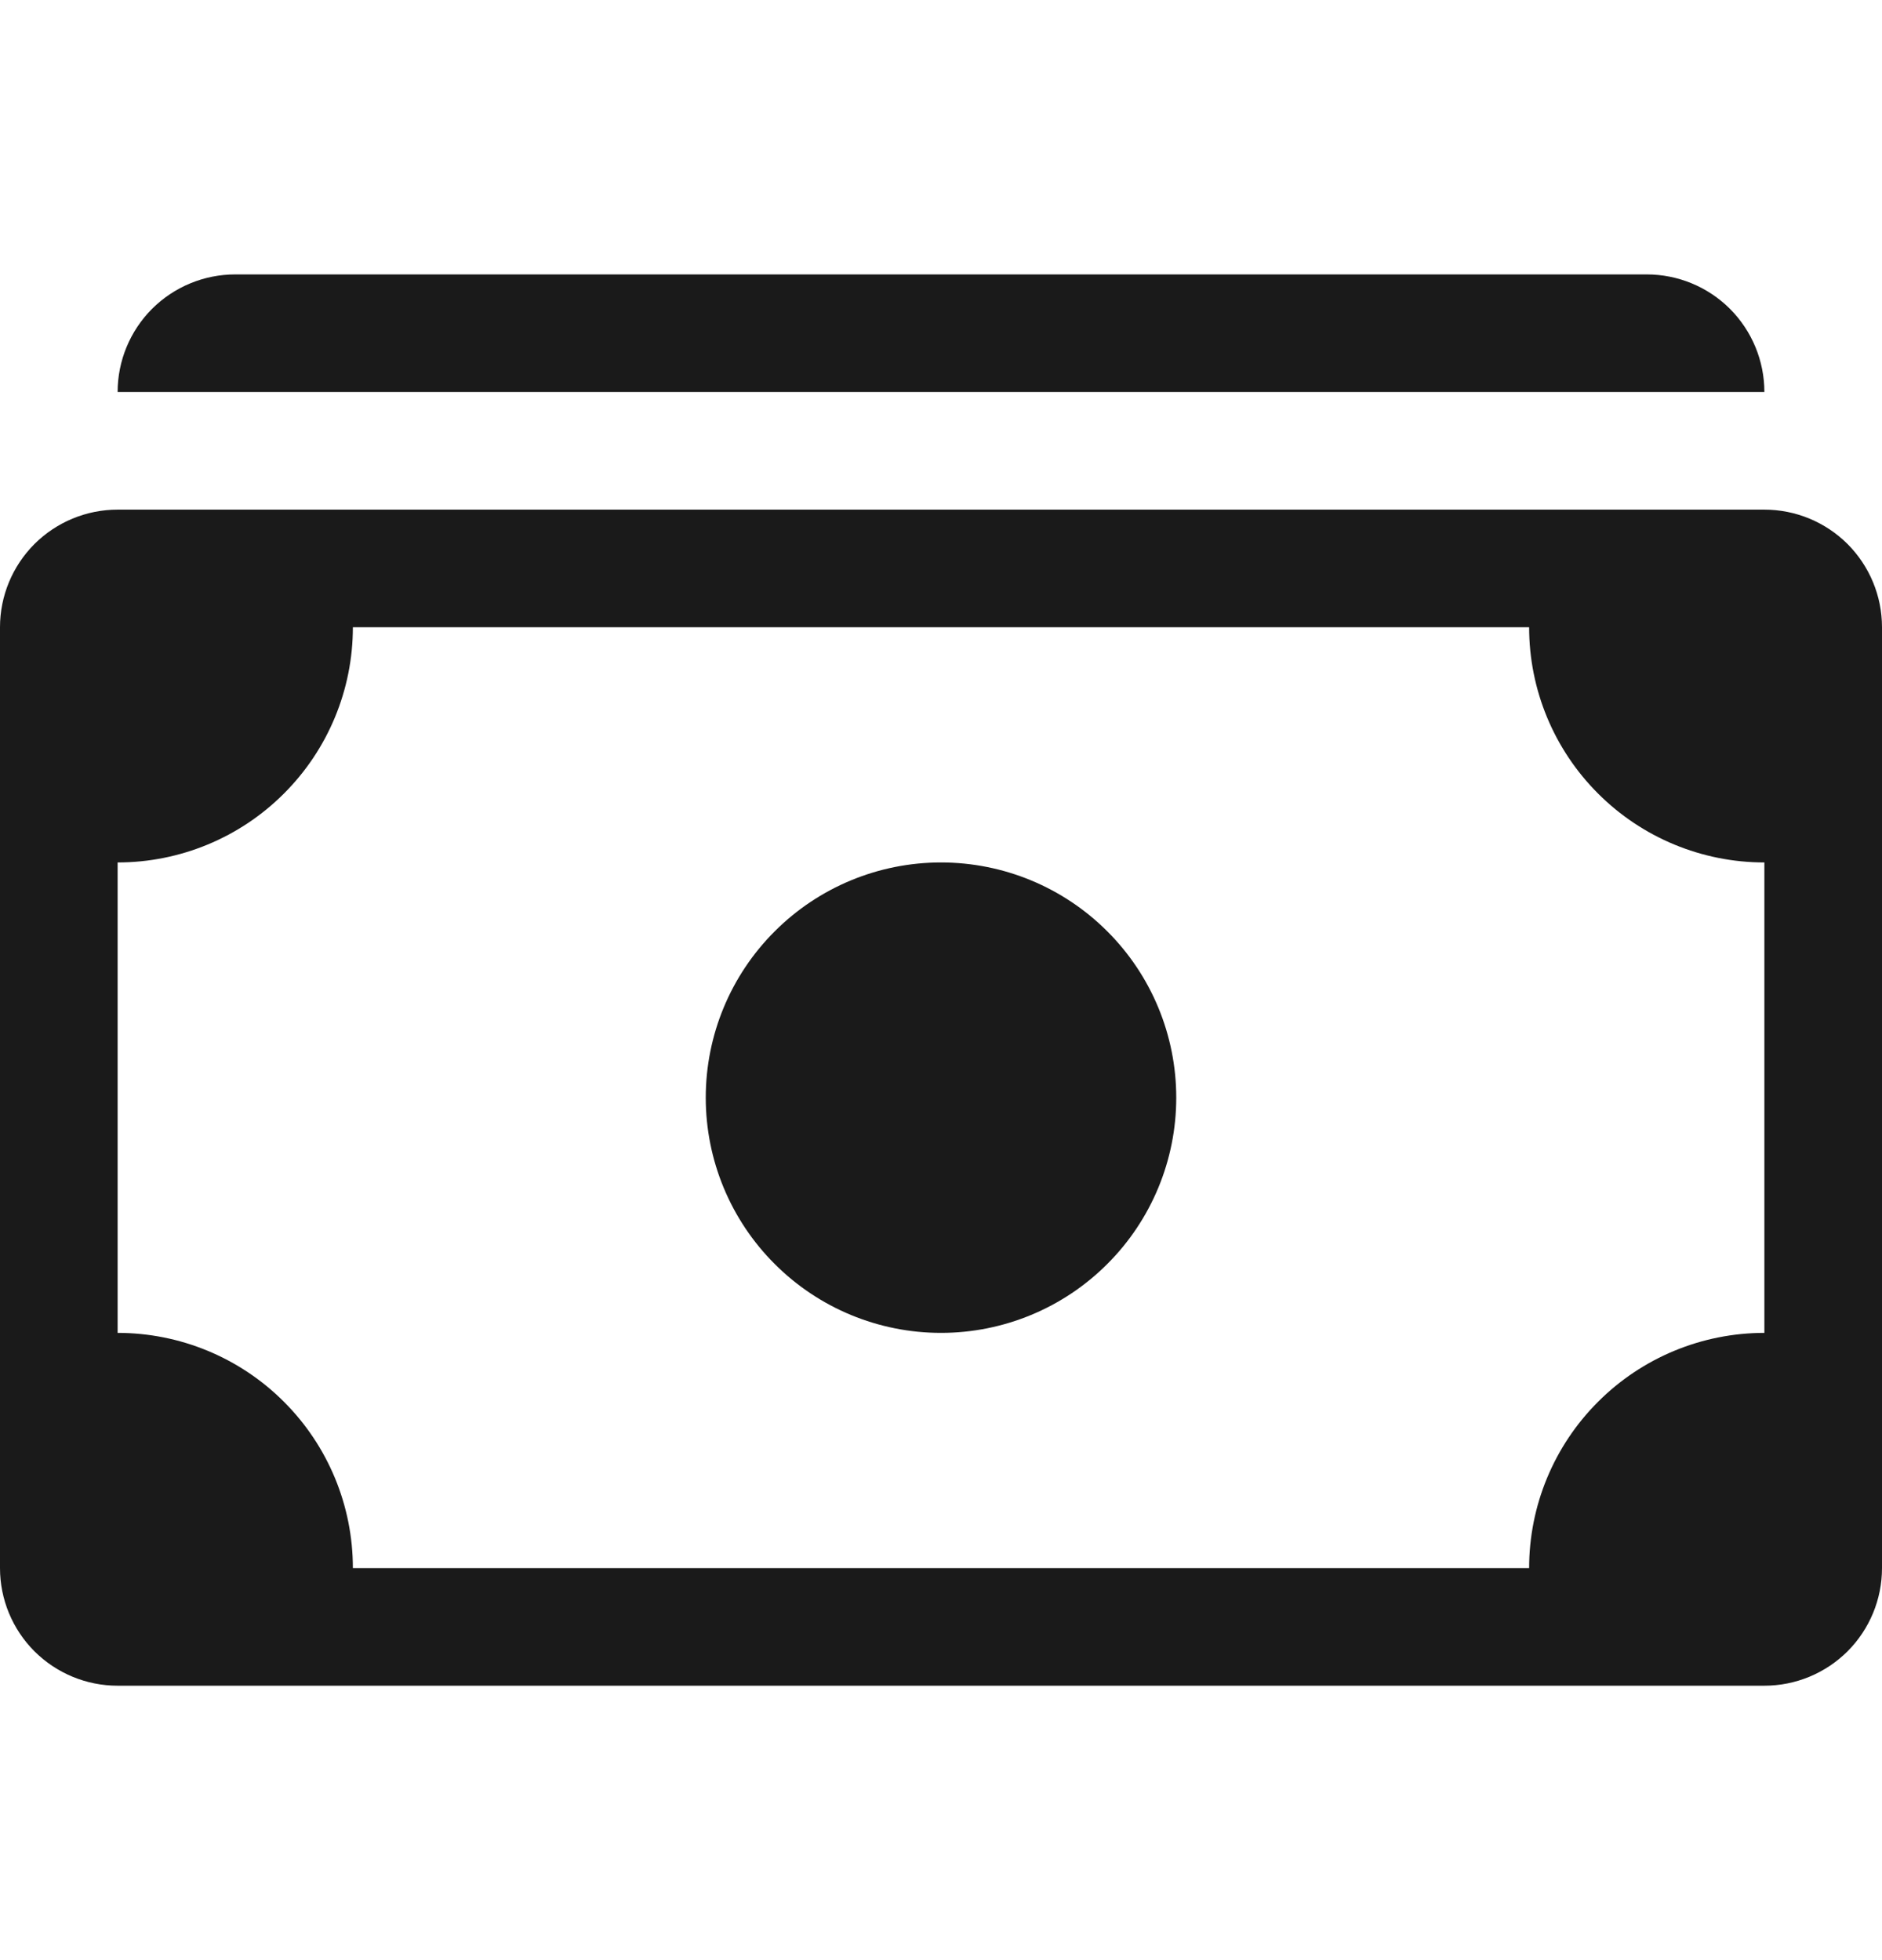
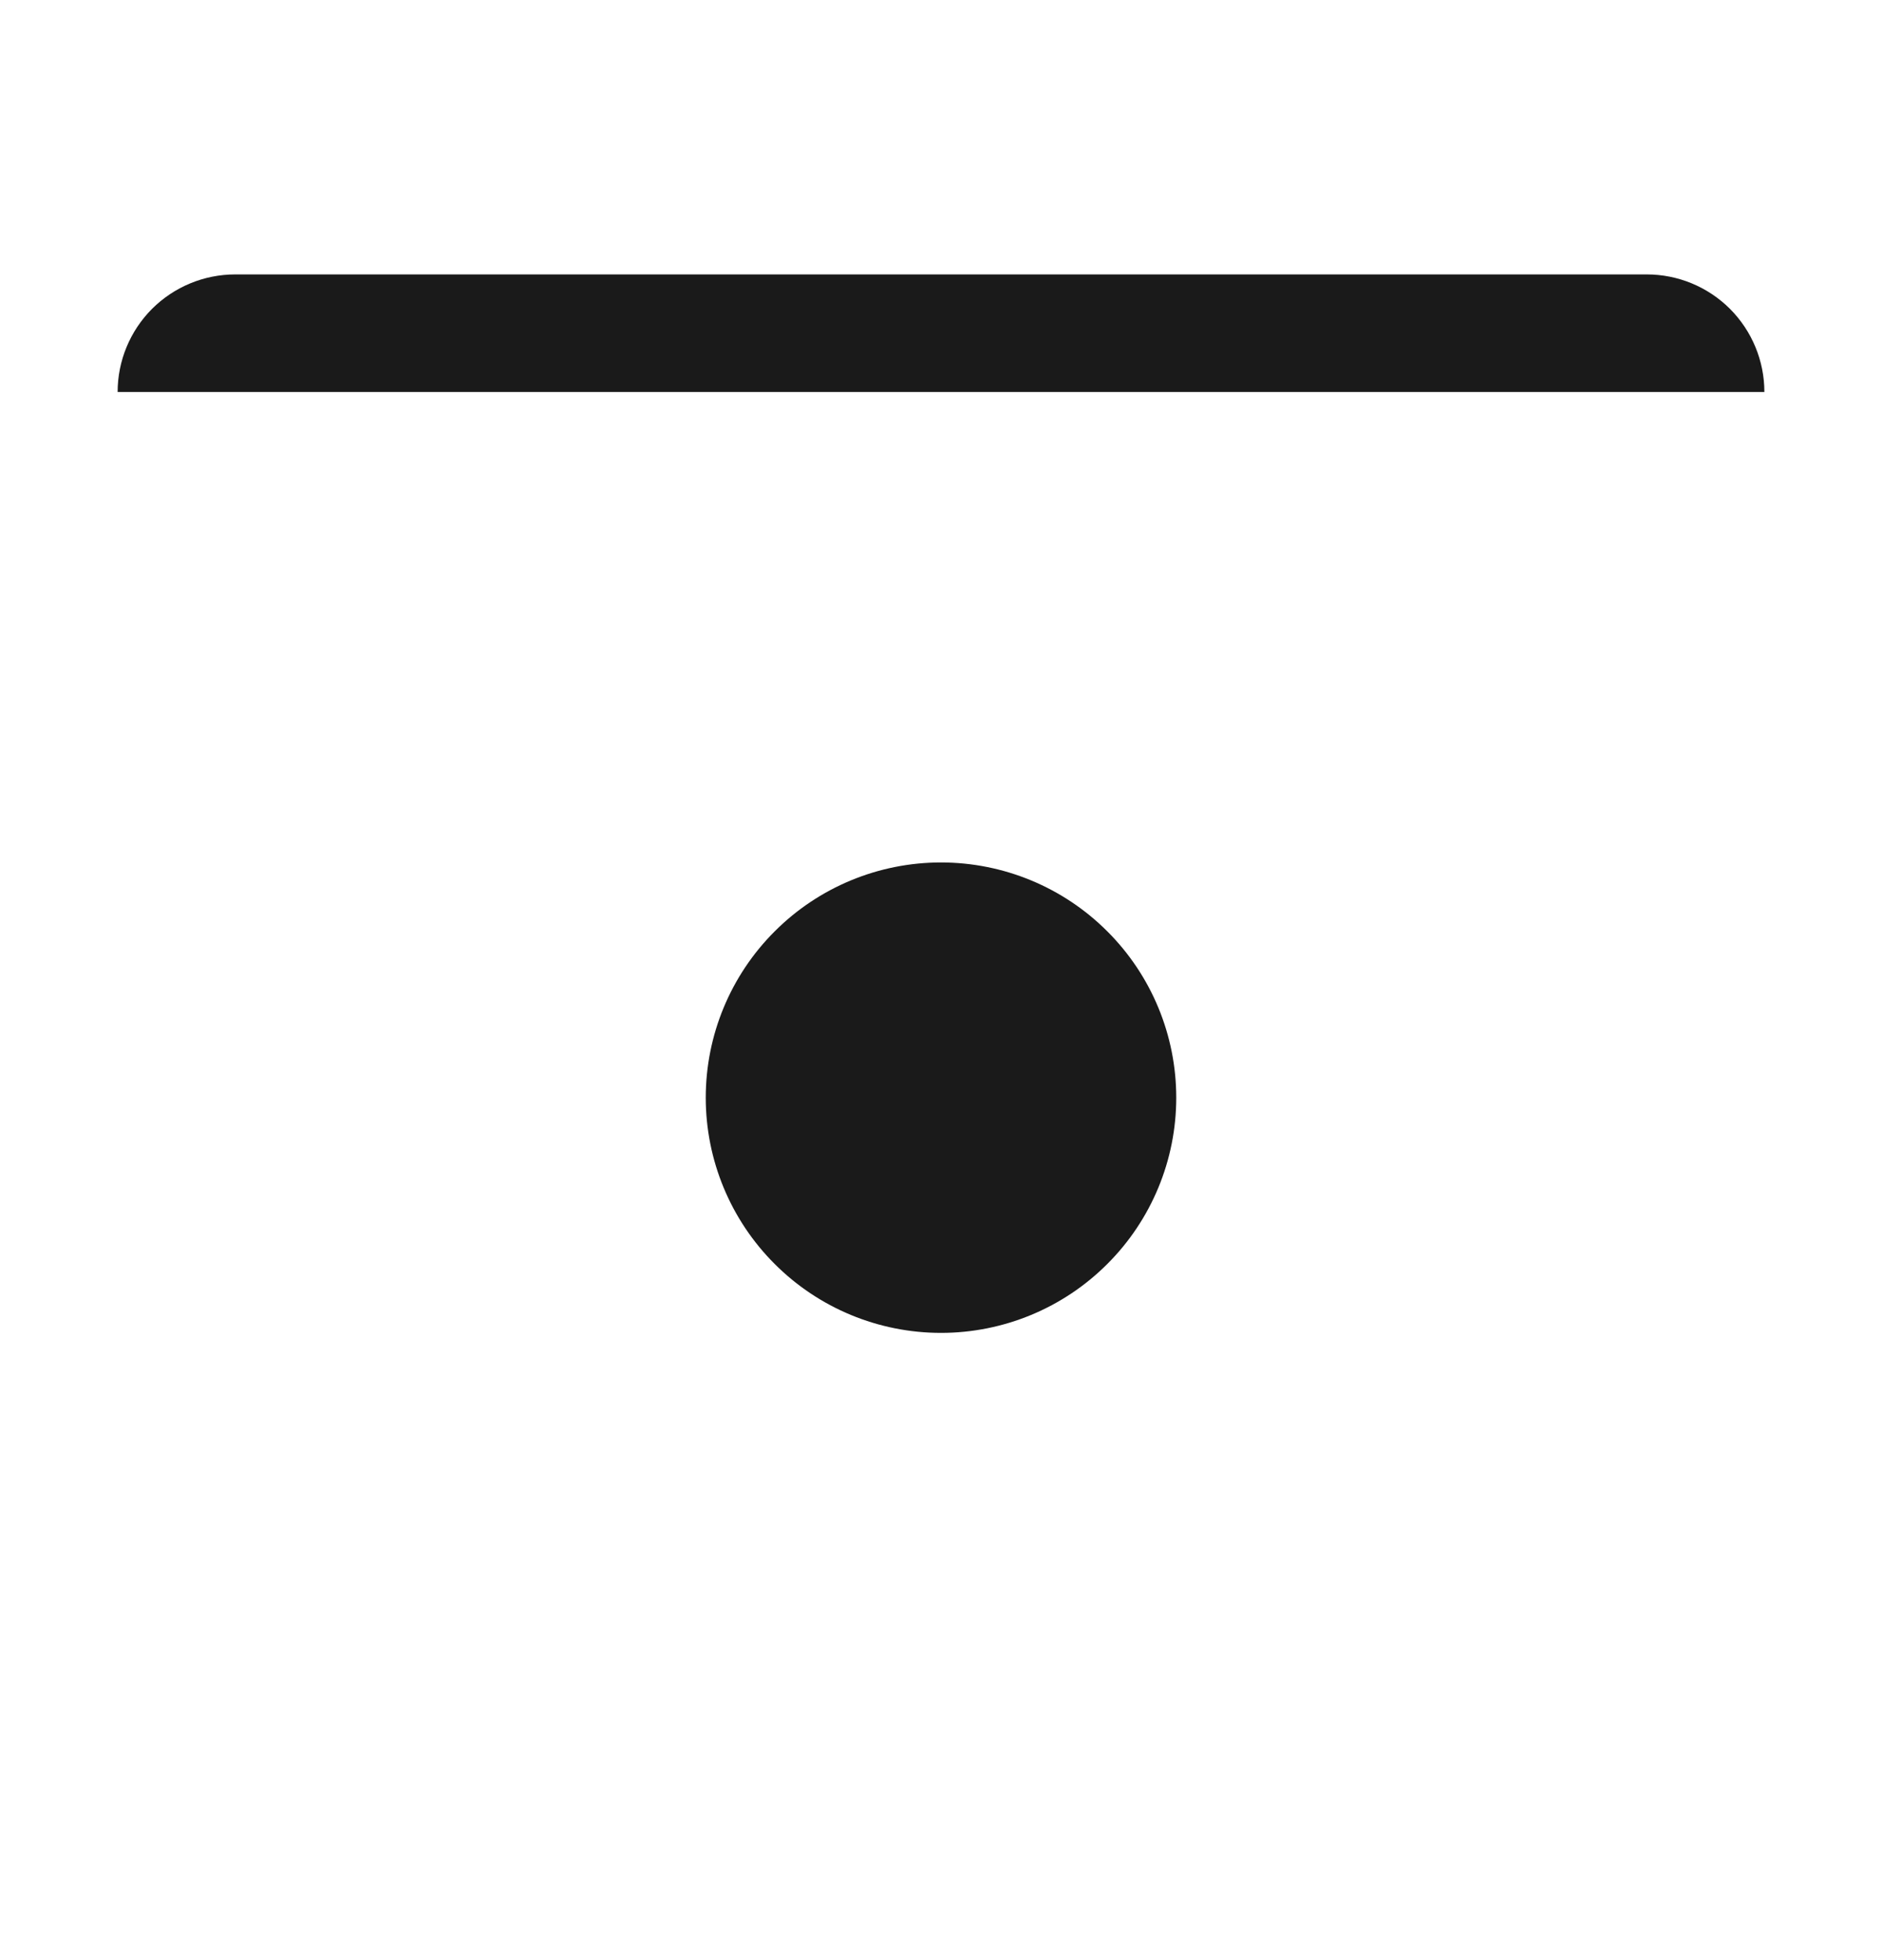
<svg xmlns="http://www.w3.org/2000/svg" width="24" height="25" viewBox="0 0 24 25" fill="none">
  <path d="M1.5 5C1.5 4.602 1.658 4.221 1.939 3.939C2.221 3.658 2.602 3.5 3 3.5H21C21.398 3.5 21.779 3.658 22.061 3.939C22.342 4.221 22.5 4.602 22.5 5H1.5ZM12 17C12.796 17 13.559 16.684 14.121 16.121C14.684 15.559 15 14.796 15 14C15 13.204 14.684 12.441 14.121 11.879C13.559 11.316 12.796 11 12 11C11.204 11 10.441 11.316 9.879 11.879C9.316 12.441 9 13.204 9 14C9 14.796 9.316 15.559 9.879 16.121C10.441 16.684 11.204 17 12 17Z" fill="#1A1A1A" />
-   <path d="M0 8C0 7.602 0.158 7.221 0.439 6.939C0.721 6.658 1.102 6.5 1.5 6.5H22.5C22.898 6.5 23.279 6.658 23.561 6.939C23.842 7.221 24 7.602 24 8V20C24 20.398 23.842 20.779 23.561 21.061C23.279 21.342 22.898 21.5 22.5 21.5H1.5C1.102 21.5 0.721 21.342 0.439 21.061C0.158 20.779 0 20.398 0 20V8ZM4.5 8C4.5 8.796 4.184 9.559 3.621 10.121C3.059 10.684 2.296 11 1.5 11V17C2.296 17 3.059 17.316 3.621 17.879C4.184 18.441 4.5 19.204 4.5 20H19.5C19.5 19.204 19.816 18.441 20.379 17.879C20.941 17.316 21.704 17 22.5 17V11C21.704 11 20.941 10.684 20.379 10.121C19.816 9.559 19.5 8.796 19.5 8H4.5Z" fill="#1A1A1A" />
</svg>